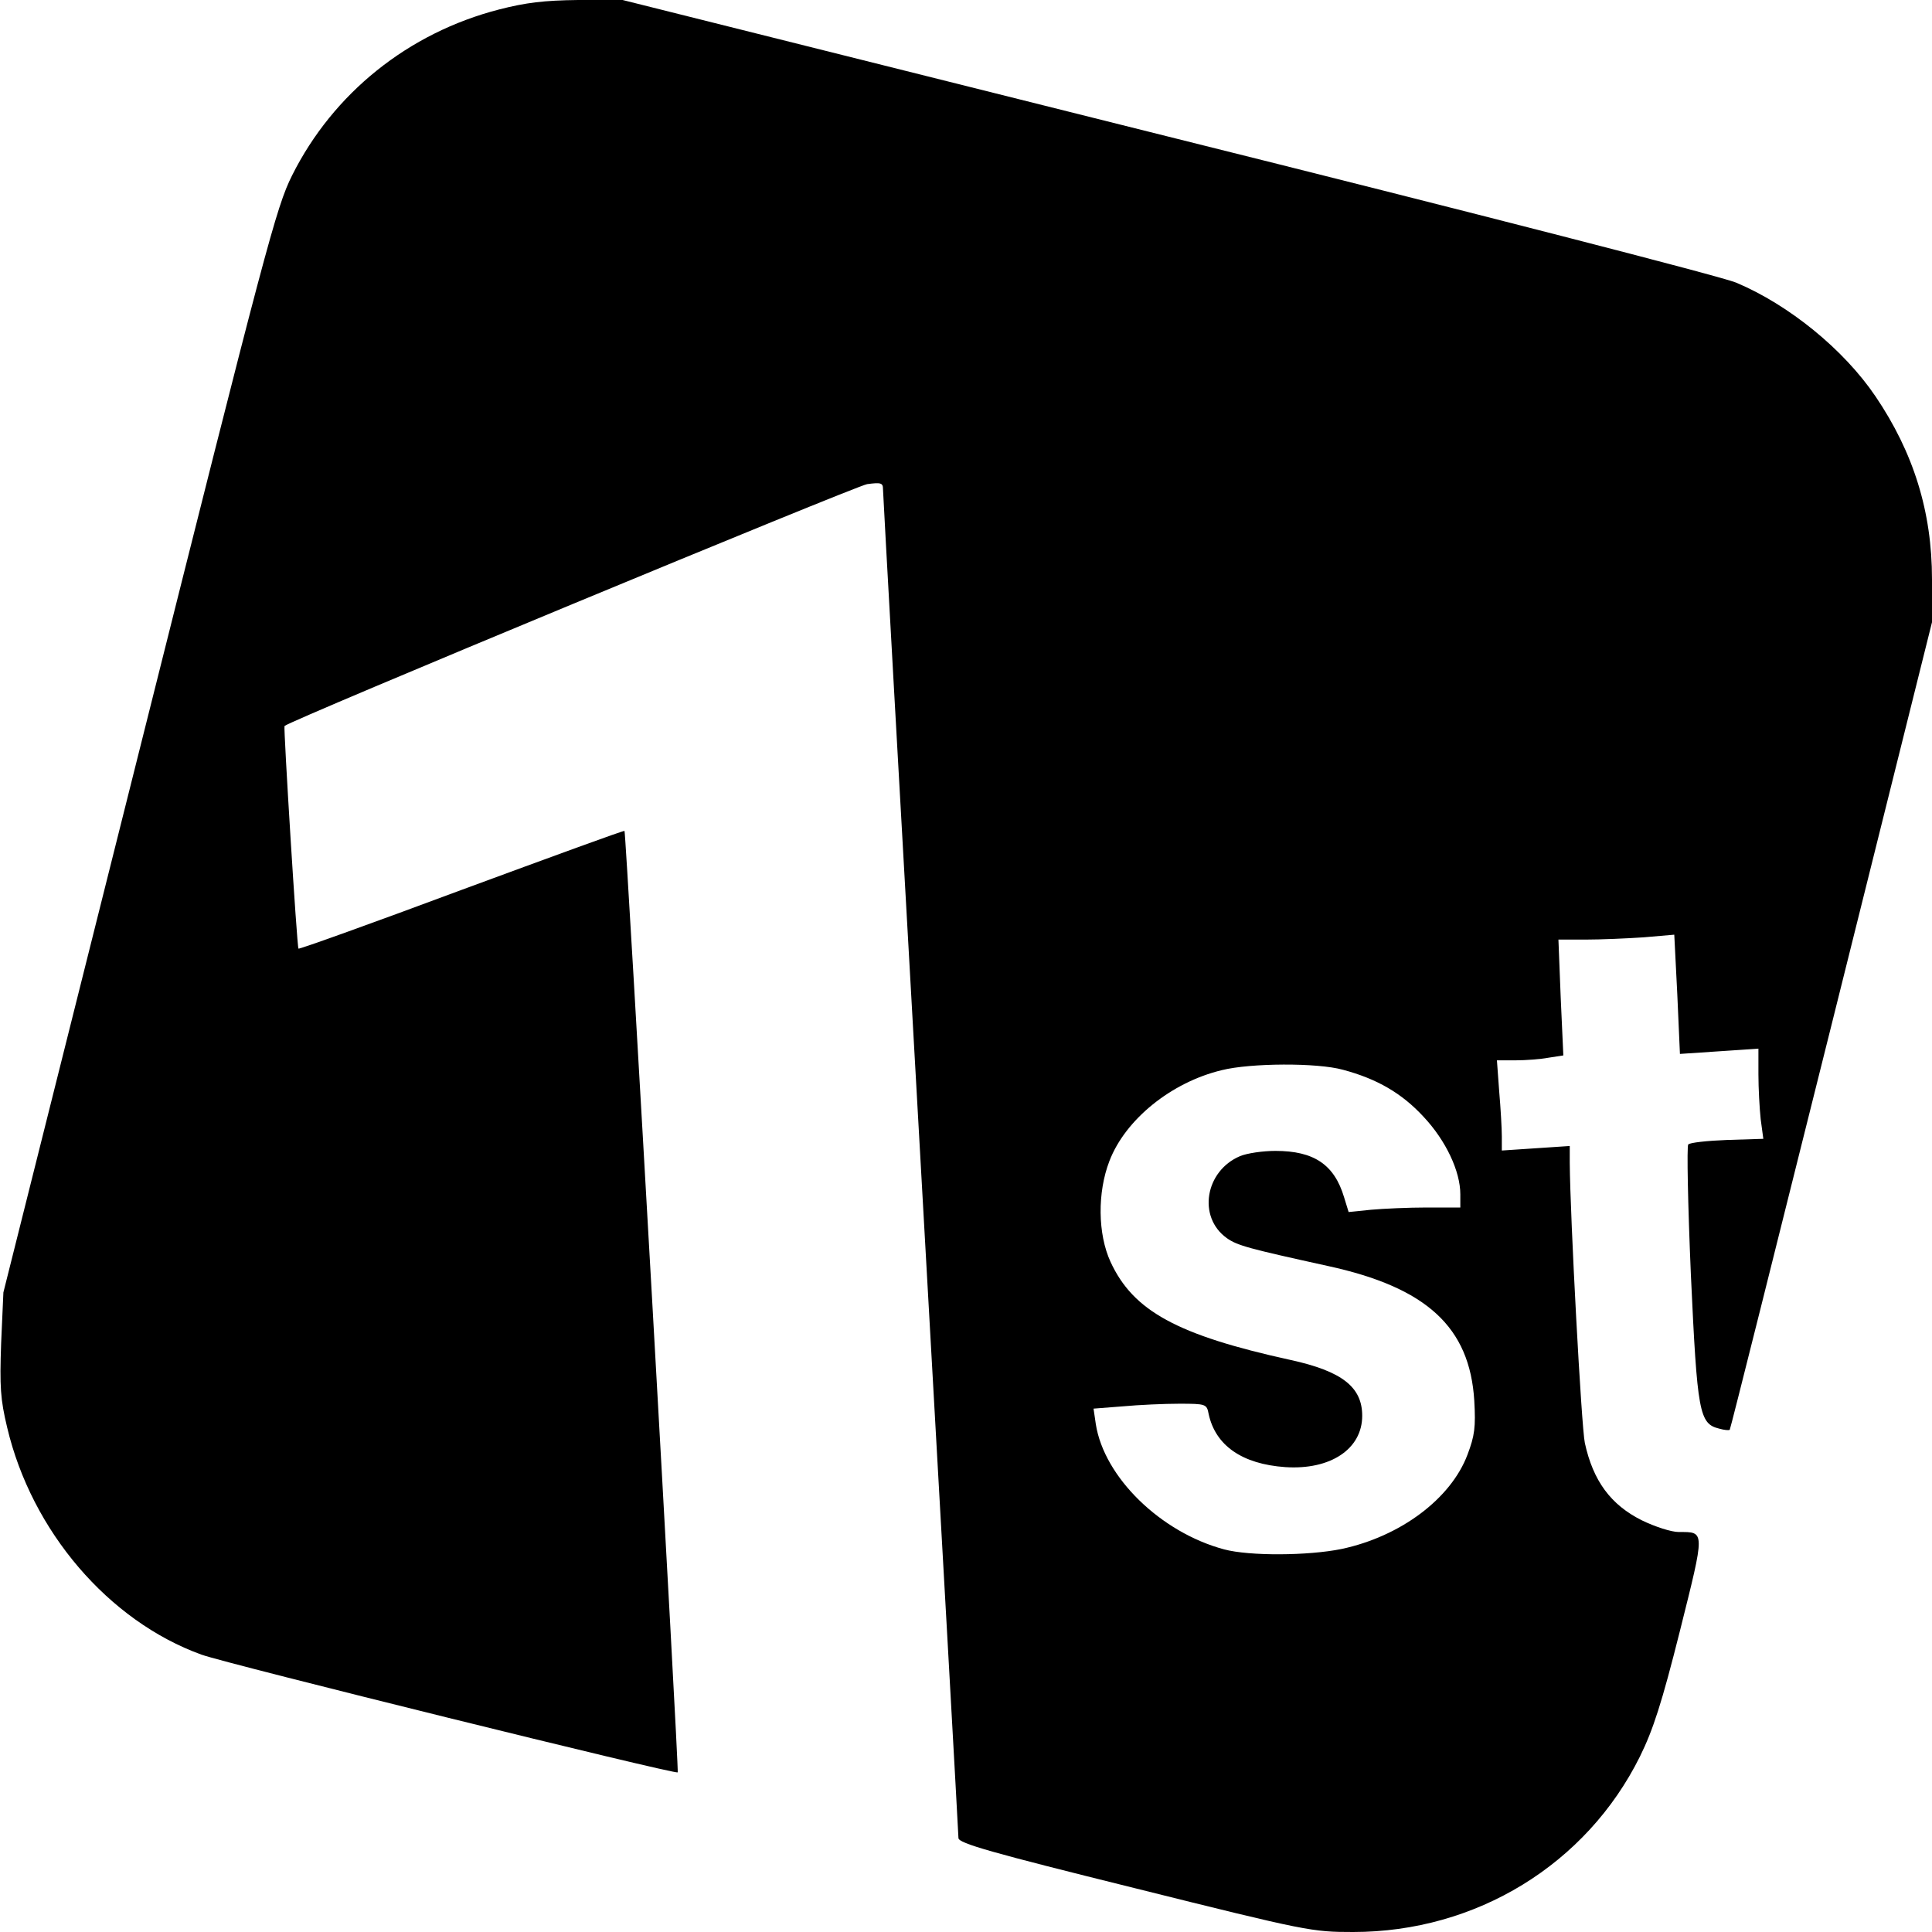
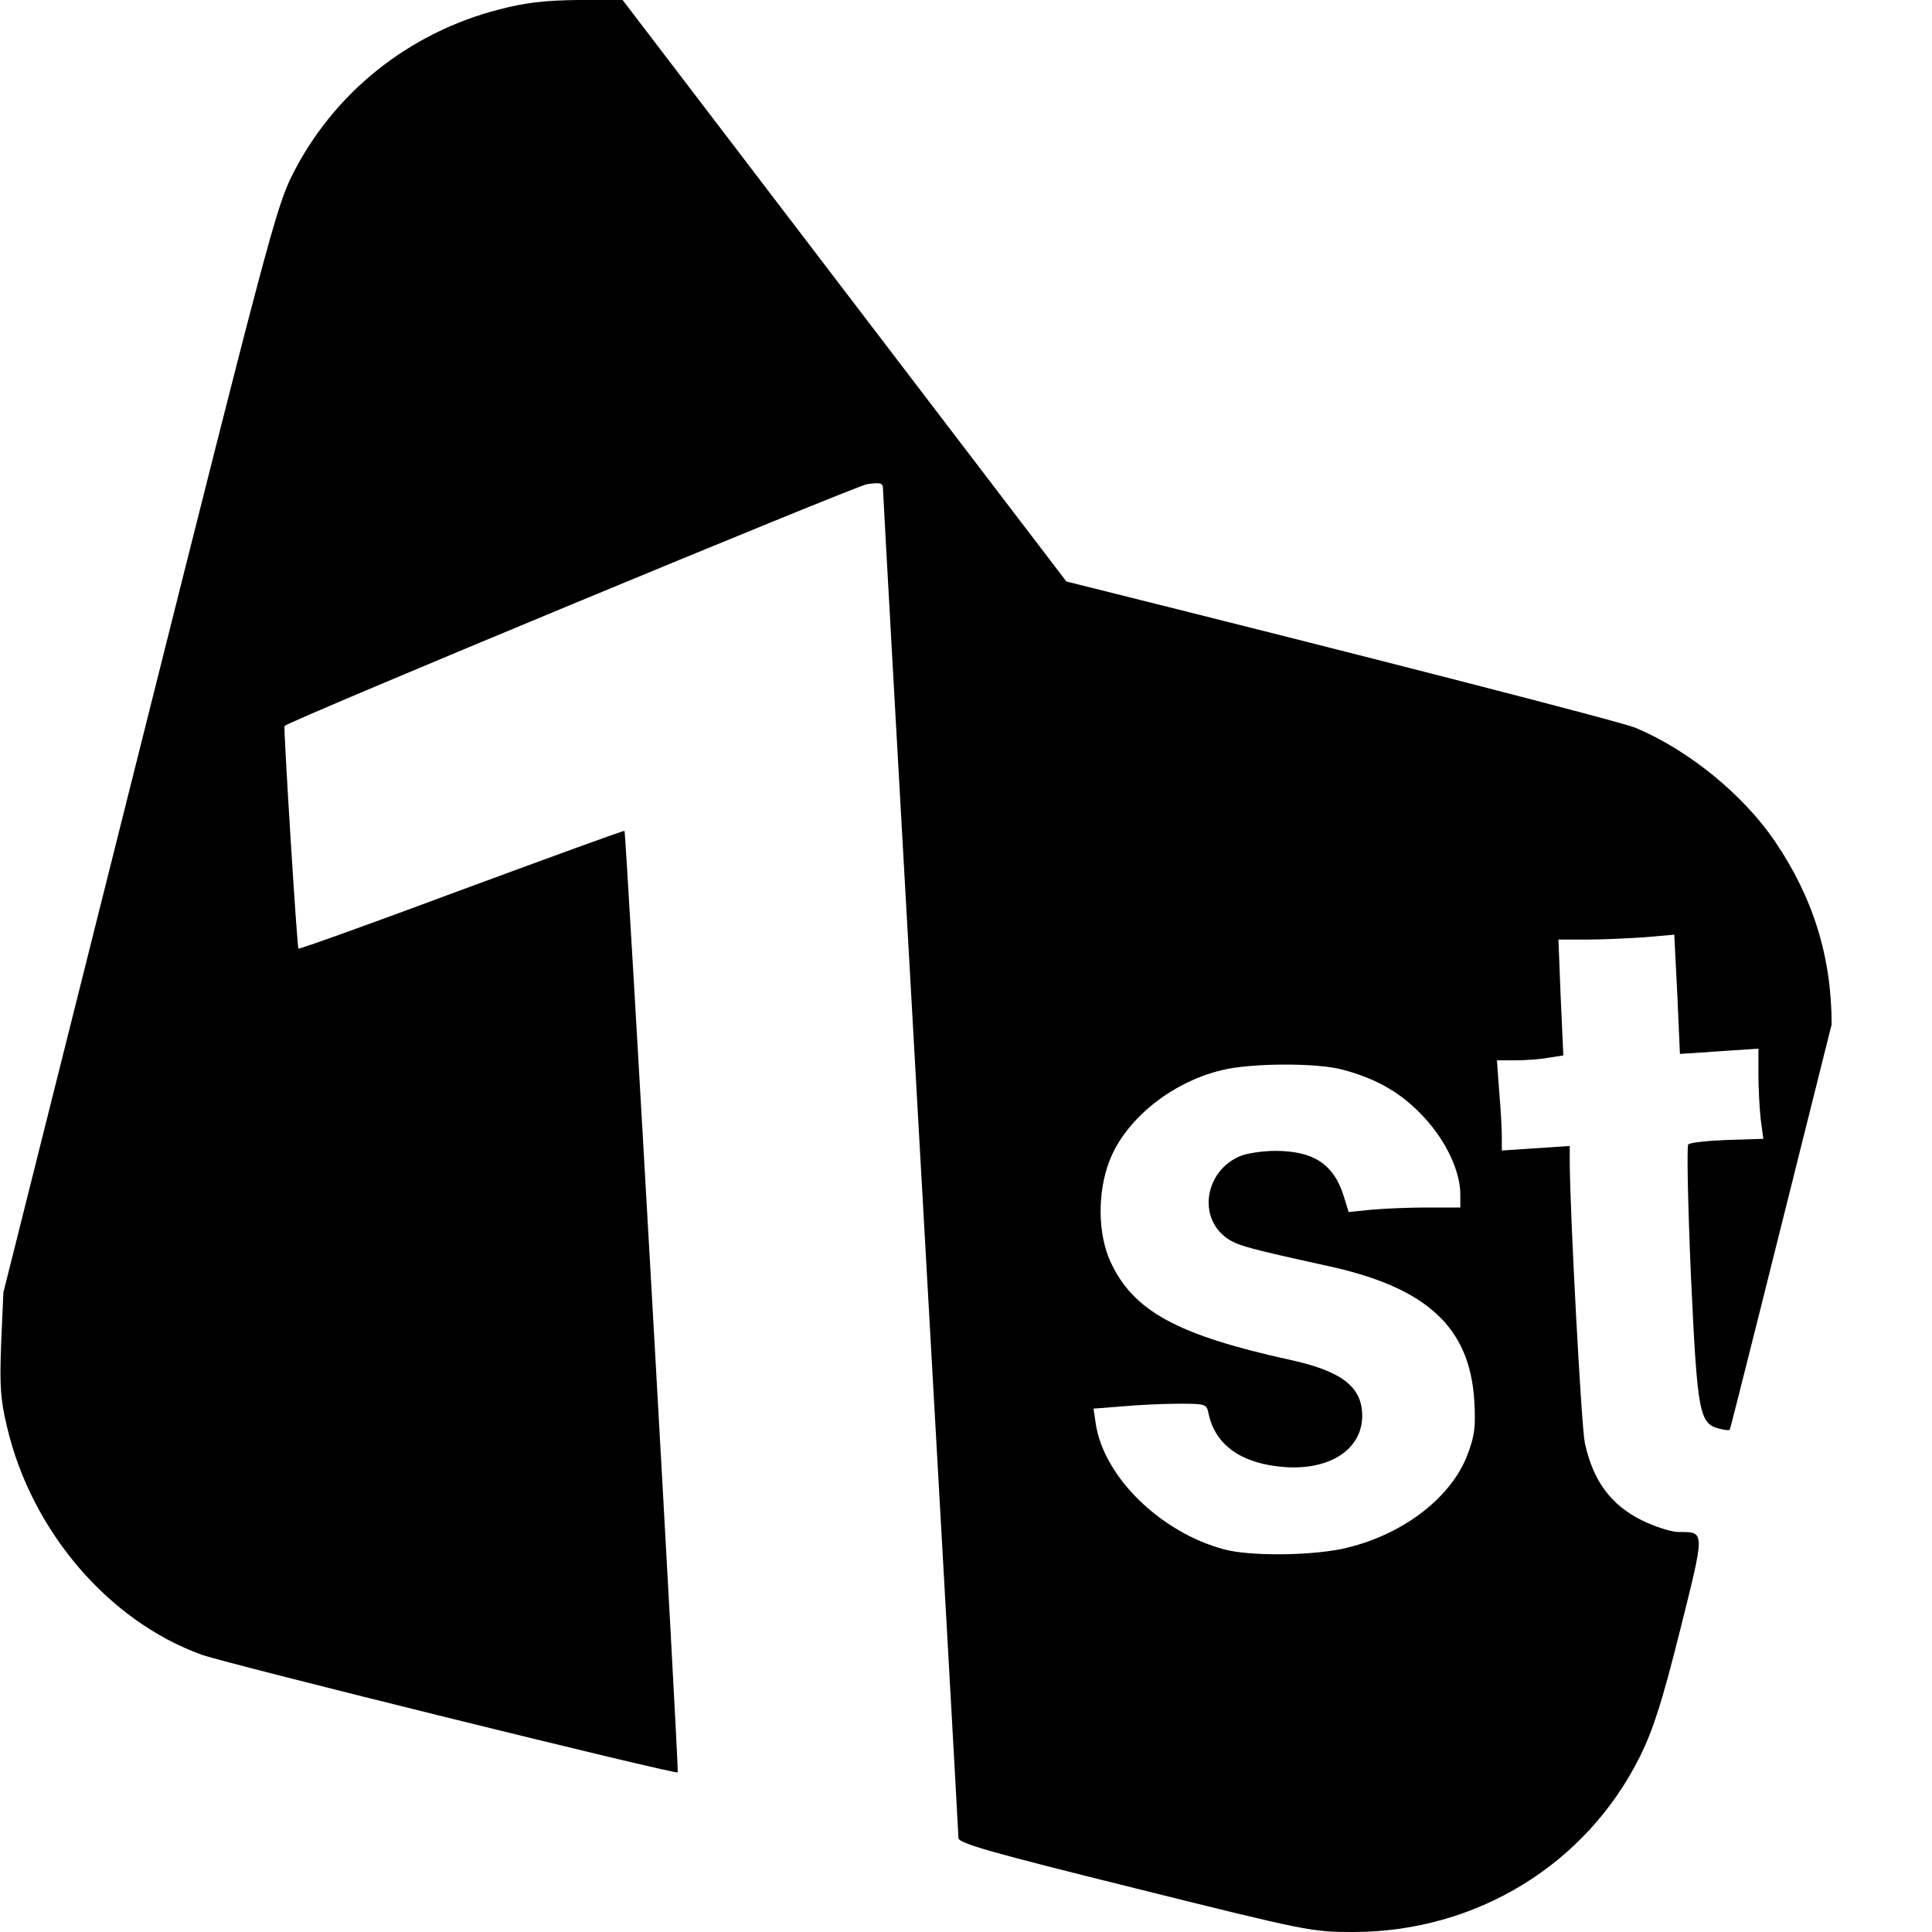
<svg xmlns="http://www.w3.org/2000/svg" version="1.0" viewBox="0 0 512 512">
-   <path d="M132.3 2.5c-24.1 6.2-44 22.2-54.9 44-4.2 8.4-6.9 18.6-40.5 152.5L.9 342.5.3 356c-.4 11.5-.2 14.8 1.6 22.3 6.5 27.5 26.9 51.3 51.5 60.2 6.6 2.4 125.6 31.8 126.2 31.2.4-.3-13.7-249.1-14.1-249.5-.1-.2-19.5 6.9-43.1 15.6-23.6 8.8-43.1 15.8-43.3 15.6-.4-.3-4-58.7-3.7-59 1-1.3 151.3-63.6 154.4-64.1 3.7-.5 4.2-.3 4.2 1.3 0 1.1 4.5 81.5 10 178.9s10 177.7 10 178.6c0 1.4 8.9 3.9 46.8 13.3 45.7 11.4 46.9 11.6 57.8 11.6 32.6 0 61.8-17.9 76-46.5 3.5-7.1 5.8-14.2 10.6-33.3 6.7-26.8 6.7-26.2-.3-26.2-2 0-6.3-1.4-9.8-3.1-8.2-4.1-12.9-10.4-15.1-20.5-.9-4.1-3.9-59.9-4-74.3v-4.4l-9 .6-9 .6v-3.7c0-2-.3-7.4-.7-12l-.6-8.2h4.9c2.7 0 6.7-.3 8.8-.7l3.9-.6-.7-15.4-.6-15.3h7.2c4 0 11-.3 15.4-.6l8.1-.7.8 15.8.7 15.8 10.4-.7 10.4-.7v6.8c0 3.7.3 9.1.6 11.9l.7 5.2-9.6.3c-5.2.2-9.9.7-10.3 1.2-.4.4-.1 15.9.7 34.5 1.7 36.6 2.2 39.5 7.5 40.8 1.4.4 2.6.5 2.8.3.2-.2 12.3-48.6 27-107.4l26.7-107-.1-11c0-17.9-4.9-33.6-15-48.5-8.4-12.4-22.9-24.2-36.9-30.1-3.8-1.6-69.5-18.5-150.9-38.8L165 0h-11.8c-9 .1-13.9.7-20.9 2.5zm223.6 281c9 2.4 15.6 6.2 21.4 12.5 5.9 6.3 9.7 14.4 9.7 20.5v3.5h-8.9c-4.8 0-11.5.3-14.8.6l-5.9.6-1.2-3.9c-2.6-8.7-8-12.3-18.2-12.3-3.3 0-7.5.6-9.4 1.4-9.2 3.9-11.3 16.1-3.5 21.7 2.8 2 5.9 2.8 26.8 7.4 26.2 5.7 37.6 16.2 38.8 35.7.4 7 .1 9.3-1.8 14.3-4.4 11.7-17.8 21.7-33.4 25-8.8 1.8-24.4 1.9-31.1.1-16.8-4.5-31.8-19.1-34-33.2l-.6-4.1 7.7-.6c4.3-.4 11.1-.7 15-.7 7.1 0 7.3.1 7.8 2.7 1.8 8.4 8.9 13.3 20.3 14.1 12 .8 20.4-4.8 20.4-13.6 0-7.6-5.3-11.8-19-14.8-30.1-6.6-41.7-13-47.7-26-3.4-7.4-3.5-18.4-.3-26.7 4.2-11 16.4-20.9 29.8-24.1 7.6-1.9 25.3-2 32.1-.1z" />
+   <path d="M132.3 2.5c-24.1 6.2-44 22.2-54.9 44-4.2 8.4-6.9 18.6-40.5 152.5L.9 342.5.3 356c-.4 11.5-.2 14.8 1.6 22.3 6.5 27.5 26.9 51.3 51.5 60.2 6.6 2.4 125.6 31.8 126.2 31.2.4-.3-13.7-249.1-14.1-249.5-.1-.2-19.5 6.9-43.1 15.6-23.6 8.8-43.1 15.8-43.3 15.6-.4-.3-4-58.7-3.7-59 1-1.3 151.3-63.6 154.4-64.1 3.7-.5 4.2-.3 4.2 1.3 0 1.1 4.5 81.5 10 178.9s10 177.7 10 178.6c0 1.4 8.9 3.9 46.8 13.3 45.7 11.4 46.9 11.6 57.8 11.6 32.6 0 61.8-17.9 76-46.5 3.5-7.1 5.8-14.2 10.6-33.3 6.7-26.8 6.7-26.2-.3-26.2-2 0-6.3-1.4-9.8-3.1-8.2-4.1-12.9-10.4-15.1-20.5-.9-4.1-3.9-59.9-4-74.3v-4.4l-9 .6-9 .6v-3.7c0-2-.3-7.4-.7-12l-.6-8.2h4.9c2.7 0 6.7-.3 8.8-.7l3.9-.6-.7-15.4-.6-15.3h7.2c4 0 11-.3 15.4-.6l8.1-.7.8 15.8.7 15.8 10.4-.7 10.4-.7v6.8c0 3.7.3 9.1.6 11.9l.7 5.2-9.6.3c-5.2.2-9.9.7-10.3 1.2-.4.4-.1 15.9.7 34.5 1.7 36.6 2.2 39.5 7.5 40.8 1.4.4 2.6.5 2.8.3.2-.2 12.3-48.6 27-107.4c0-17.9-4.9-33.6-15-48.5-8.4-12.4-22.9-24.2-36.9-30.1-3.8-1.6-69.5-18.5-150.9-38.8L165 0h-11.8c-9 .1-13.9.7-20.9 2.5zm223.6 281c9 2.4 15.6 6.2 21.4 12.5 5.9 6.3 9.7 14.4 9.7 20.5v3.5h-8.9c-4.8 0-11.5.3-14.8.6l-5.9.6-1.2-3.9c-2.6-8.7-8-12.3-18.2-12.3-3.3 0-7.5.6-9.4 1.4-9.2 3.9-11.3 16.1-3.5 21.7 2.8 2 5.9 2.8 26.8 7.4 26.2 5.7 37.6 16.2 38.8 35.7.4 7 .1 9.3-1.8 14.3-4.4 11.7-17.8 21.7-33.4 25-8.8 1.8-24.4 1.9-31.1.1-16.8-4.5-31.8-19.1-34-33.2l-.6-4.1 7.7-.6c4.3-.4 11.1-.7 15-.7 7.1 0 7.3.1 7.8 2.7 1.8 8.4 8.9 13.3 20.3 14.1 12 .8 20.4-4.8 20.4-13.6 0-7.6-5.3-11.8-19-14.8-30.1-6.6-41.7-13-47.7-26-3.4-7.4-3.5-18.4-.3-26.7 4.2-11 16.4-20.9 29.8-24.1 7.6-1.9 25.3-2 32.1-.1z" />
</svg>